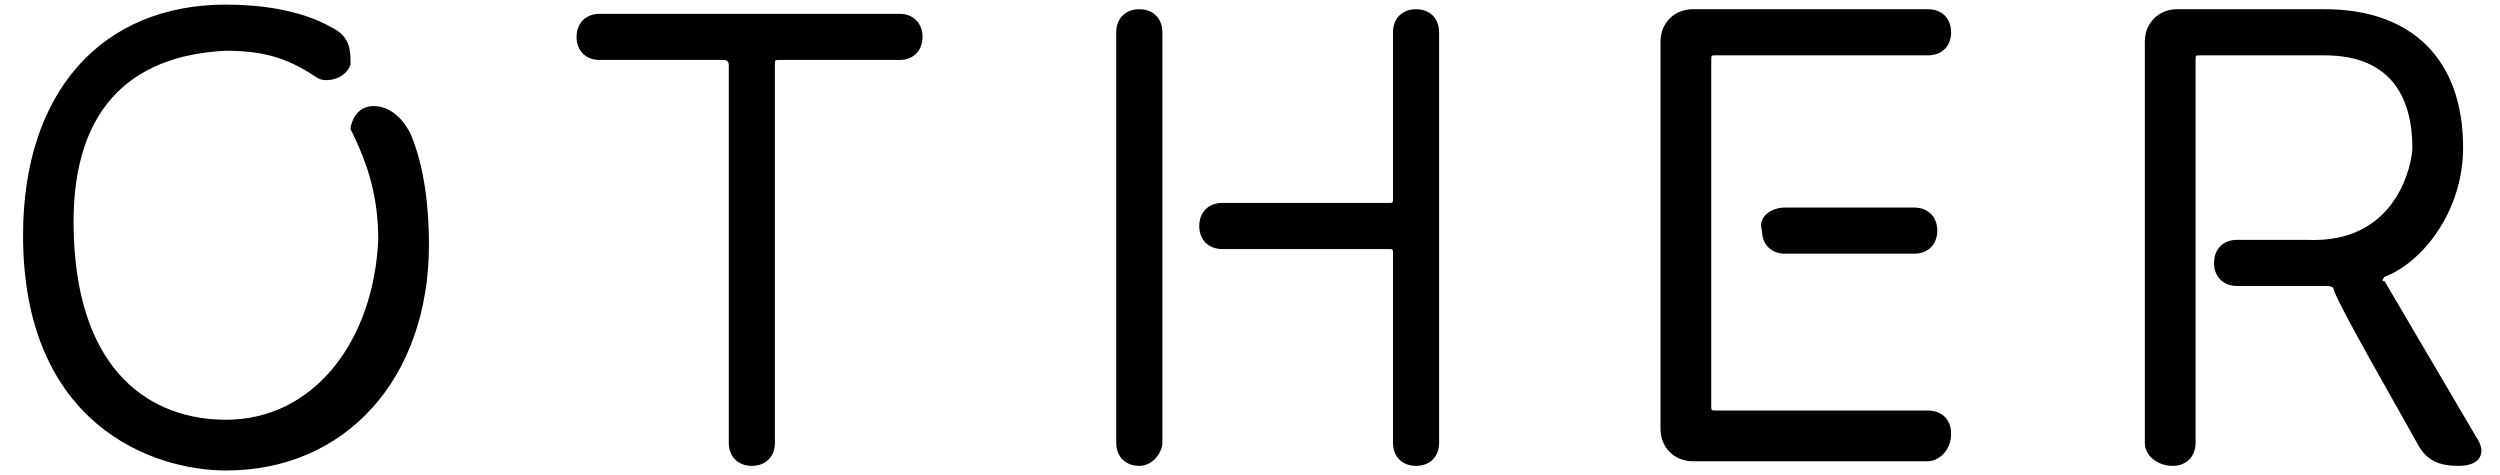
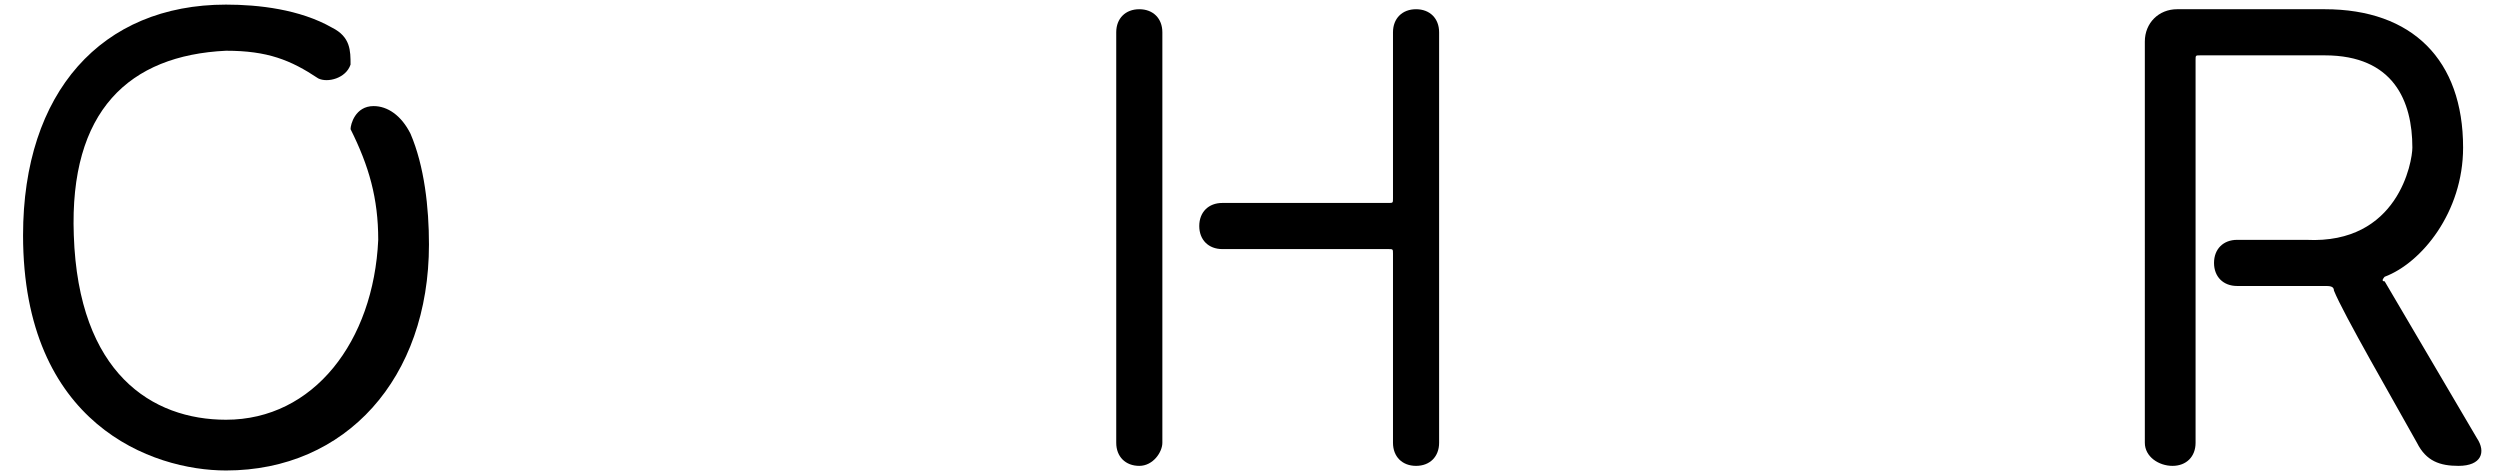
<svg xmlns="http://www.w3.org/2000/svg" version="1.1" id="レイヤー_1" x="0px" y="0px" viewBox="0 0 54.2 10.3" style="enable-background:new 0 0 54.2 10.3;" xml:space="preserve">
  <path d="M9.3,5.3c0,2.9-1.8,4.9-4.4,4.9c-1.6,0-4.4-1-4.4-5.1c0-3.1,1.7-5,4.4-5c0.7,0,1.6,0.1,2.3,0.5c0.4,0.2,0.4,0.5,0.4,0.8  C7.5,1.7,7.1,1.8,6.9,1.7c-0.6-0.4-1.1-0.6-2-0.6c-2.1,0.1-3.4,1.3-3.3,4c0.1,3,1.7,4,3.3,4c1.9,0,3.2-1.7,3.3-3.9  c0-0.9-0.2-1.6-0.6-2.4c0-0.1,0.1-0.5,0.5-0.5c0.3,0,0.6,0.2,0.8,0.6C9.2,3.6,9.3,4.5,9.3,5.3z" />
-   <path d="M19.5,1.3h-2.6c-0.1,0-0.1,0-0.1,0.1v8.2c0,0.3-0.2,0.5-0.5,0.5c-0.3,0-0.5-0.2-0.5-0.5V1.4c0-0.1-0.1-0.1-0.1-0.1H13  c-0.3,0-0.5-0.2-0.5-0.5s0.2-0.5,0.5-0.5h6.5c0.3,0,0.5,0.2,0.5,0.5S19.8,1.3,19.5,1.3z" />
  <path d="M24.7,10.1c-0.3,0-0.5-0.2-0.5-0.5V0.7c0-0.3,0.2-0.5,0.5-0.5s0.5,0.2,0.5,0.5v8.9C25.2,9.8,25,10.1,24.7,10.1z M31.2,0.7  v8.9c0,0.3-0.2,0.5-0.5,0.5s-0.5-0.2-0.5-0.5V5.5c0-0.1,0-0.1-0.1-0.1h-3.6c-0.3,0-0.5-0.2-0.5-0.5s0.2-0.5,0.5-0.5h3.6  c0.1,0,0.1,0,0.1-0.1V0.7c0-0.3,0.2-0.5,0.5-0.5C31,0.2,31.2,0.4,31.2,0.7z" />
-   <path d="M41.8,10h-5.1C36.3,10,36,9.7,36,9.3V0.9c0-0.4,0.3-0.7,0.7-0.7h5.1c0.3,0,0.5,0.2,0.5,0.5s-0.2,0.5-0.5,0.5h-4.6  c-0.1,0-0.1,0-0.1,0.1v7.5c0,0.1,0,0.1,0.1,0.1h4.6c0.3,0,0.5,0.2,0.5,0.5C42.3,9.8,42,10,41.8,10z M38.7,4.5h2.8  C41.8,4.5,42,4.7,42,5s-0.2,0.5-0.5,0.5h-2.8c-0.3,0-0.5-0.2-0.5-0.5C38.1,4.7,38.4,4.5,38.7,4.5z" />
  <path d="M52.4,9.6c-0.5-0.9-1.6-2.8-1.8-3.3c0-0.1-0.1-0.1-0.2-0.1h-1.9C48.2,6.2,48,6,48,5.7s0.2-0.5,0.5-0.5H50  c2,0.1,2.3-1.7,2.3-2c0-1-0.4-2-1.9-2h-2.7c-0.1,0-0.1,0-0.1,0.1v8.3c0,0.3-0.2,0.5-0.5,0.5s-0.6-0.2-0.6-0.5V0.9  c0-0.4,0.3-0.7,0.7-0.7h3.2c1.9,0,3,1.1,3,3c0,1.4-0.9,2.5-1.7,2.8c0,0-0.1,0.1,0,0.1l2,3.4c0.2,0.3,0.1,0.6-0.4,0.6  C52.9,10.1,52.6,10,52.4,9.6z" />
</svg>